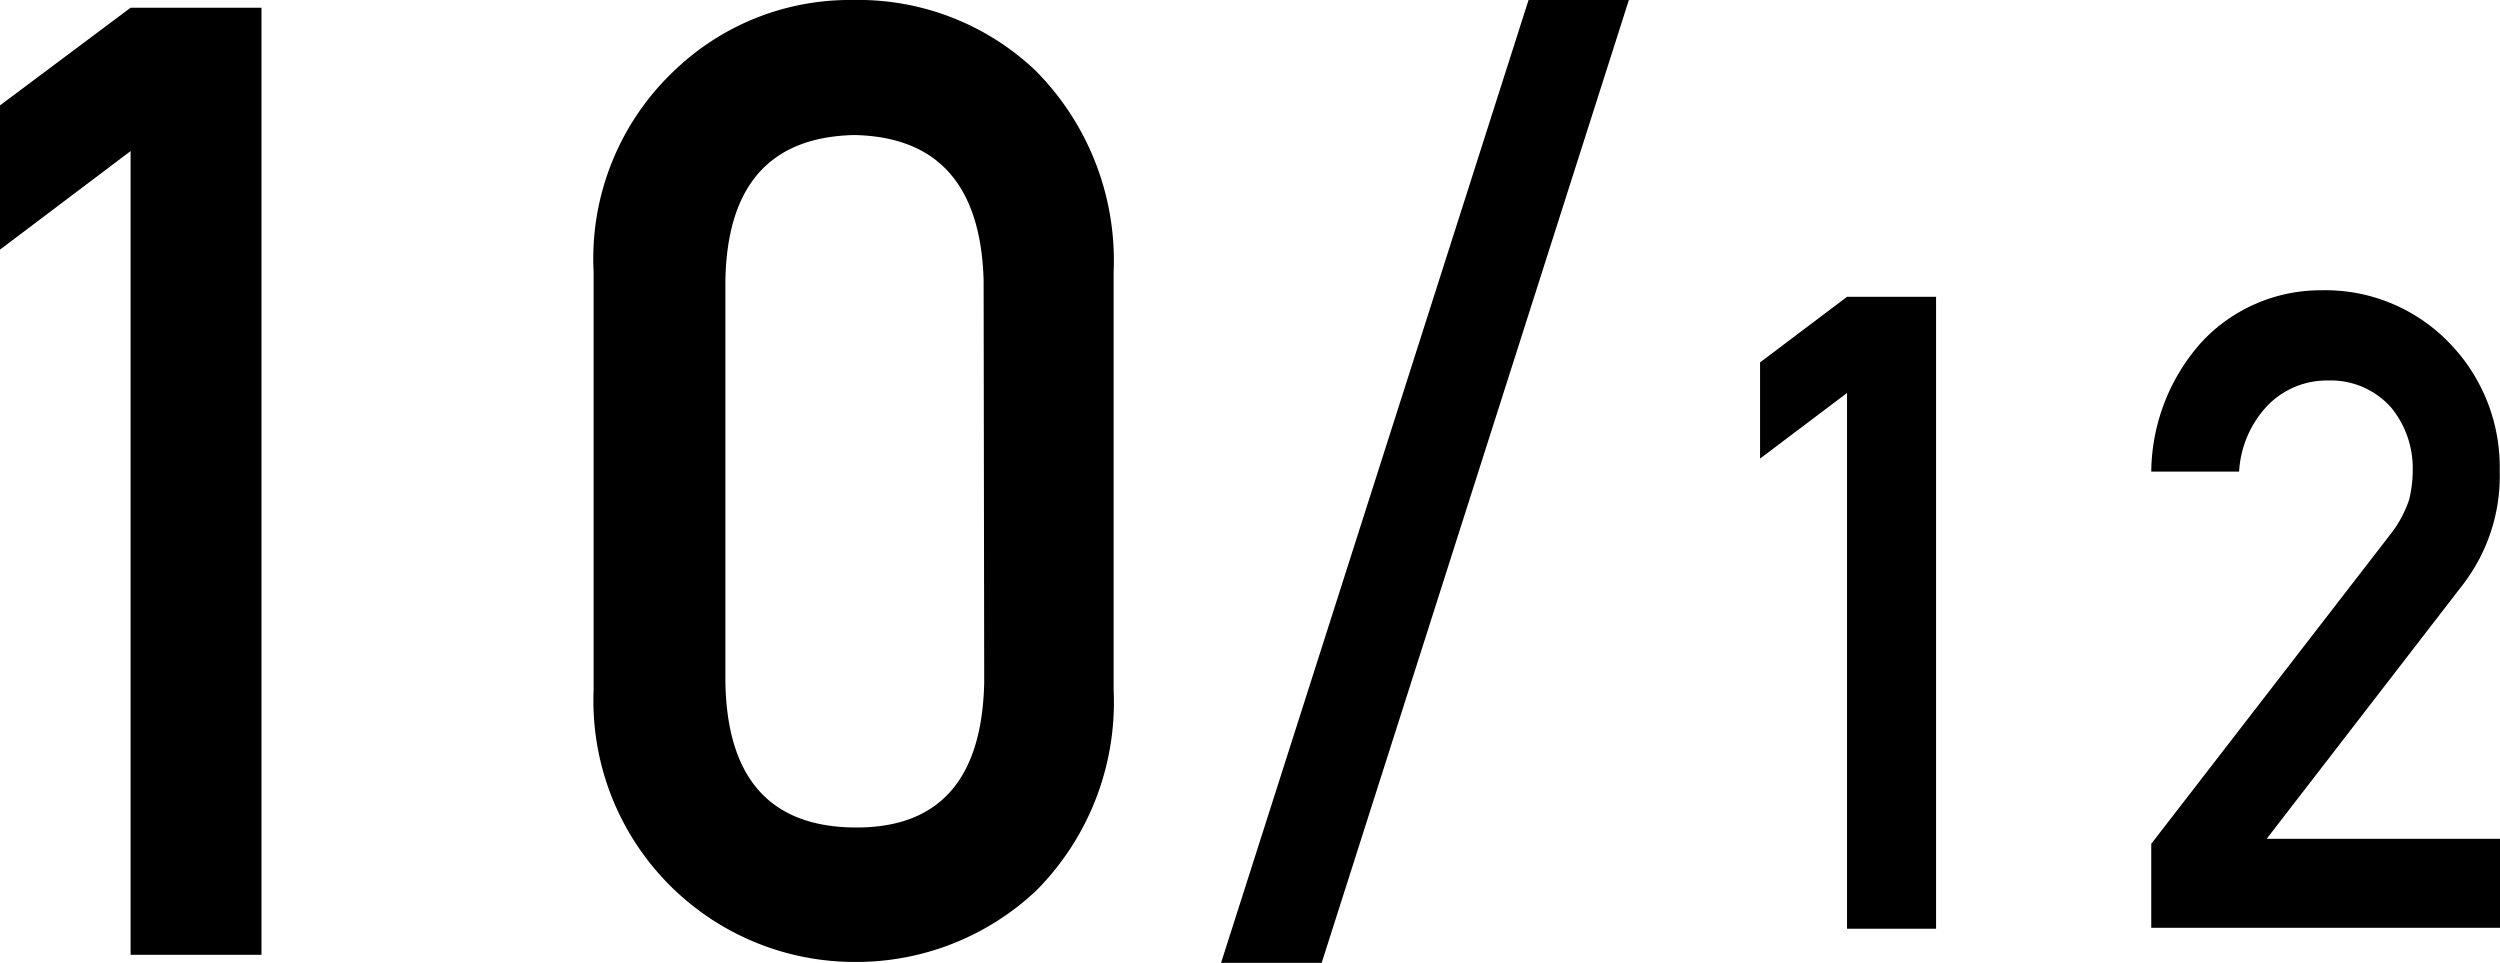
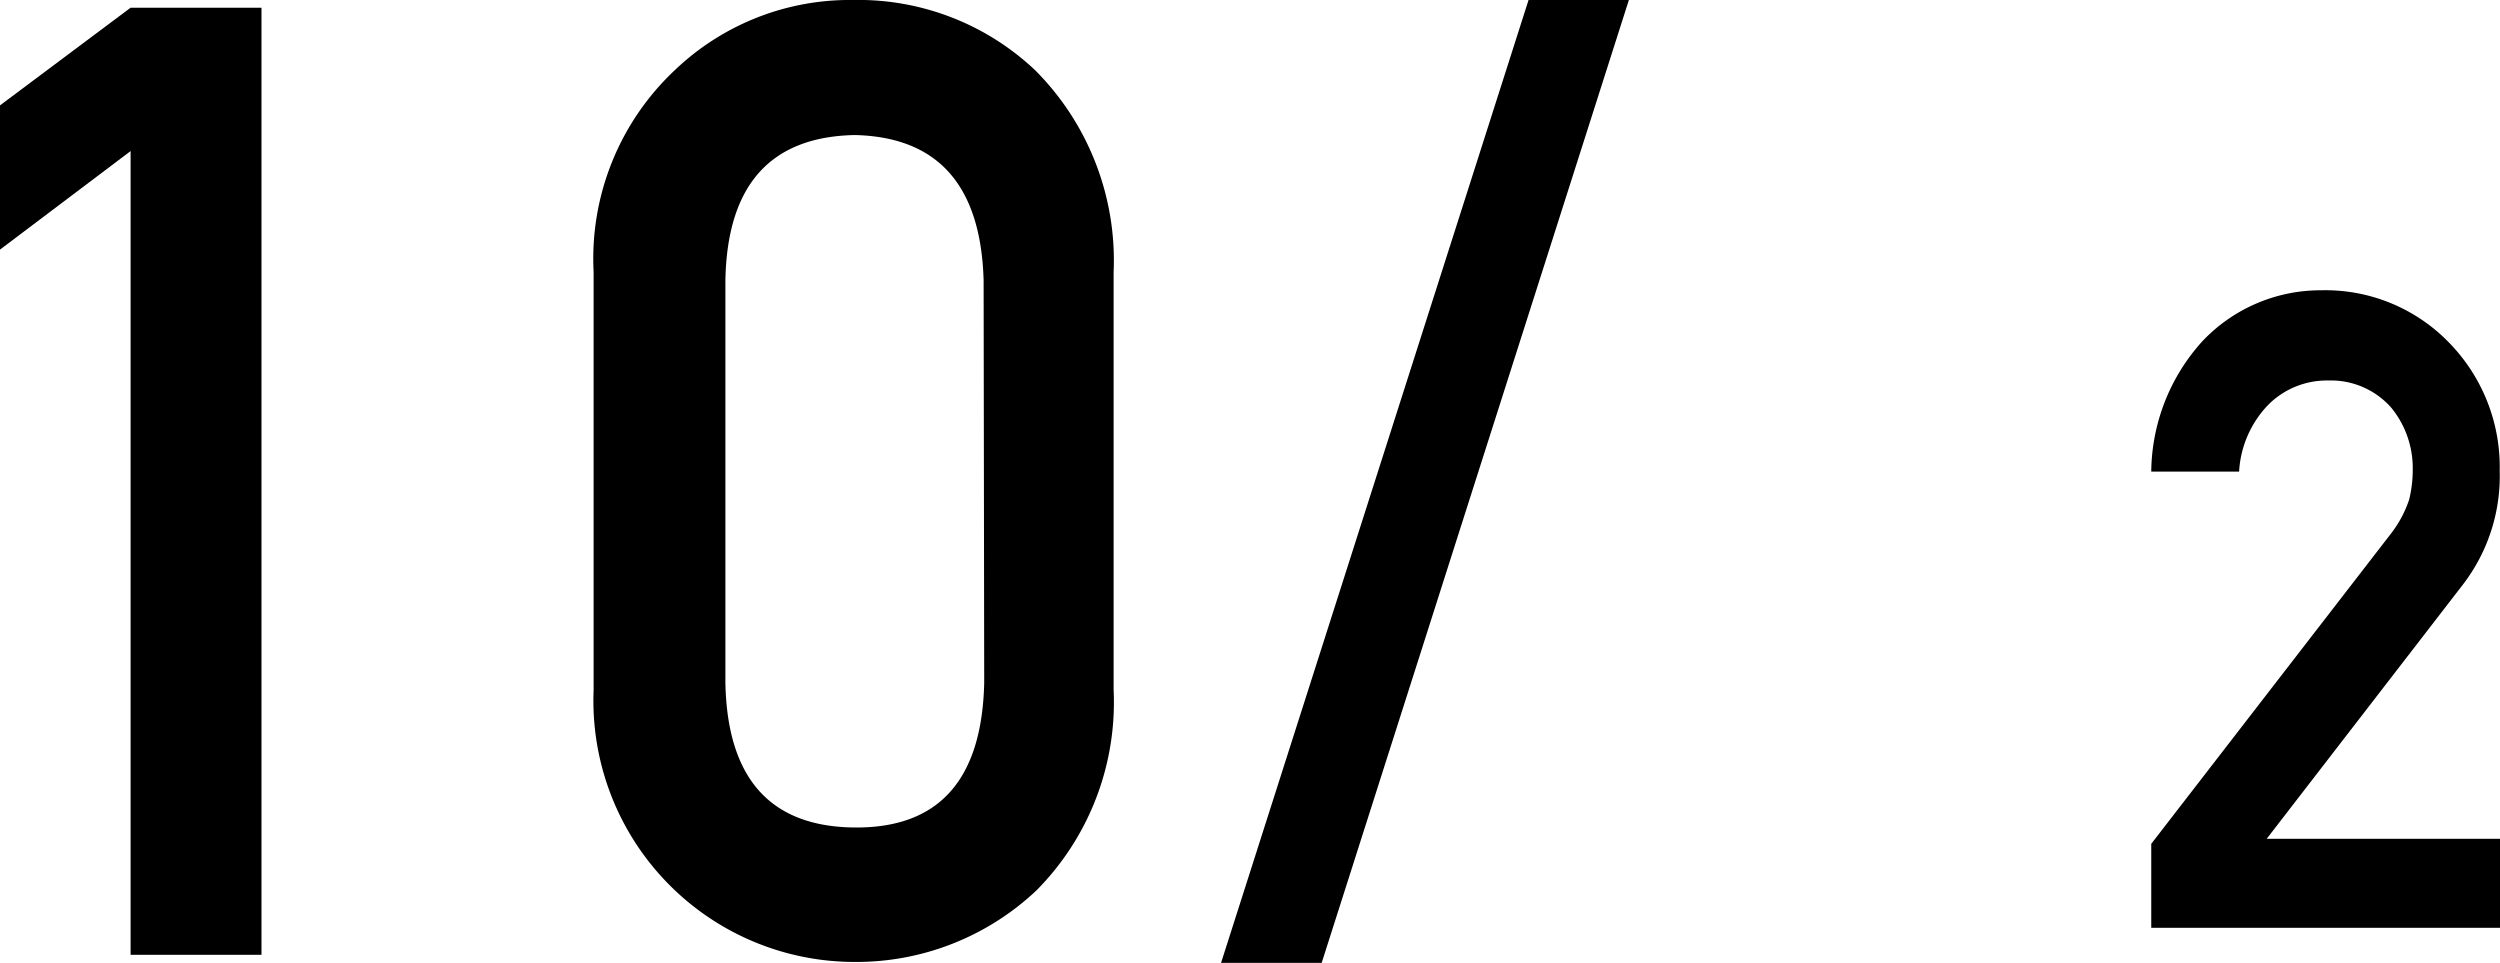
<svg xmlns="http://www.w3.org/2000/svg" width="84.23" height="32.44" viewBox="0 0 84.23 32.44">
  <path d="M4.4,5.09,0,8.41V3.55L4.4.26H8.81V32.17H4.4Z" />
  <path d="M20,9.16a8.71,8.71,0,0,1,2.74-6.8,8.53,8.53,0,0,1,6-2.36,8.67,8.67,0,0,1,6.13,2.36,9.07,9.07,0,0,1,2.65,6.81V23.24A9,9,0,0,1,34.92,30a8.84,8.84,0,0,1-6.13,2.41A8.8,8.8,0,0,1,20,23.26Zm13.14.28Q33,4.64,28.79,4.55q-4.26.09-4.35,4.89V23q.09,4.84,4.35,4.88T33.16,23Z" />
  <path d="M51.5,0h3.38L44.53,32.44H41.14Z" />
-   <path d="M62.23,13.24,59.3,15.45V12.21L62.23,10h3V31.29h-3Z" />
  <path d="M72.48,28.43,80.54,18a3.87,3.87,0,0,0,.63-1.17,4.2,4.2,0,0,0,.12-1,3.22,3.22,0,0,0-.72-2.09,2.71,2.71,0,0,0-2.13-.92,2.79,2.79,0,0,0-2,.8,3.52,3.52,0,0,0-1,2.27H72.48a6.63,6.63,0,0,1,1.72-4.39,5.48,5.48,0,0,1,4-1.72,5.8,5.8,0,0,1,4.31,1.76,6,6,0,0,1,1.71,4.33A6,6,0,0,1,83,19.67l-6.63,8.59h7.87v3H72.48Z" />
</svg>